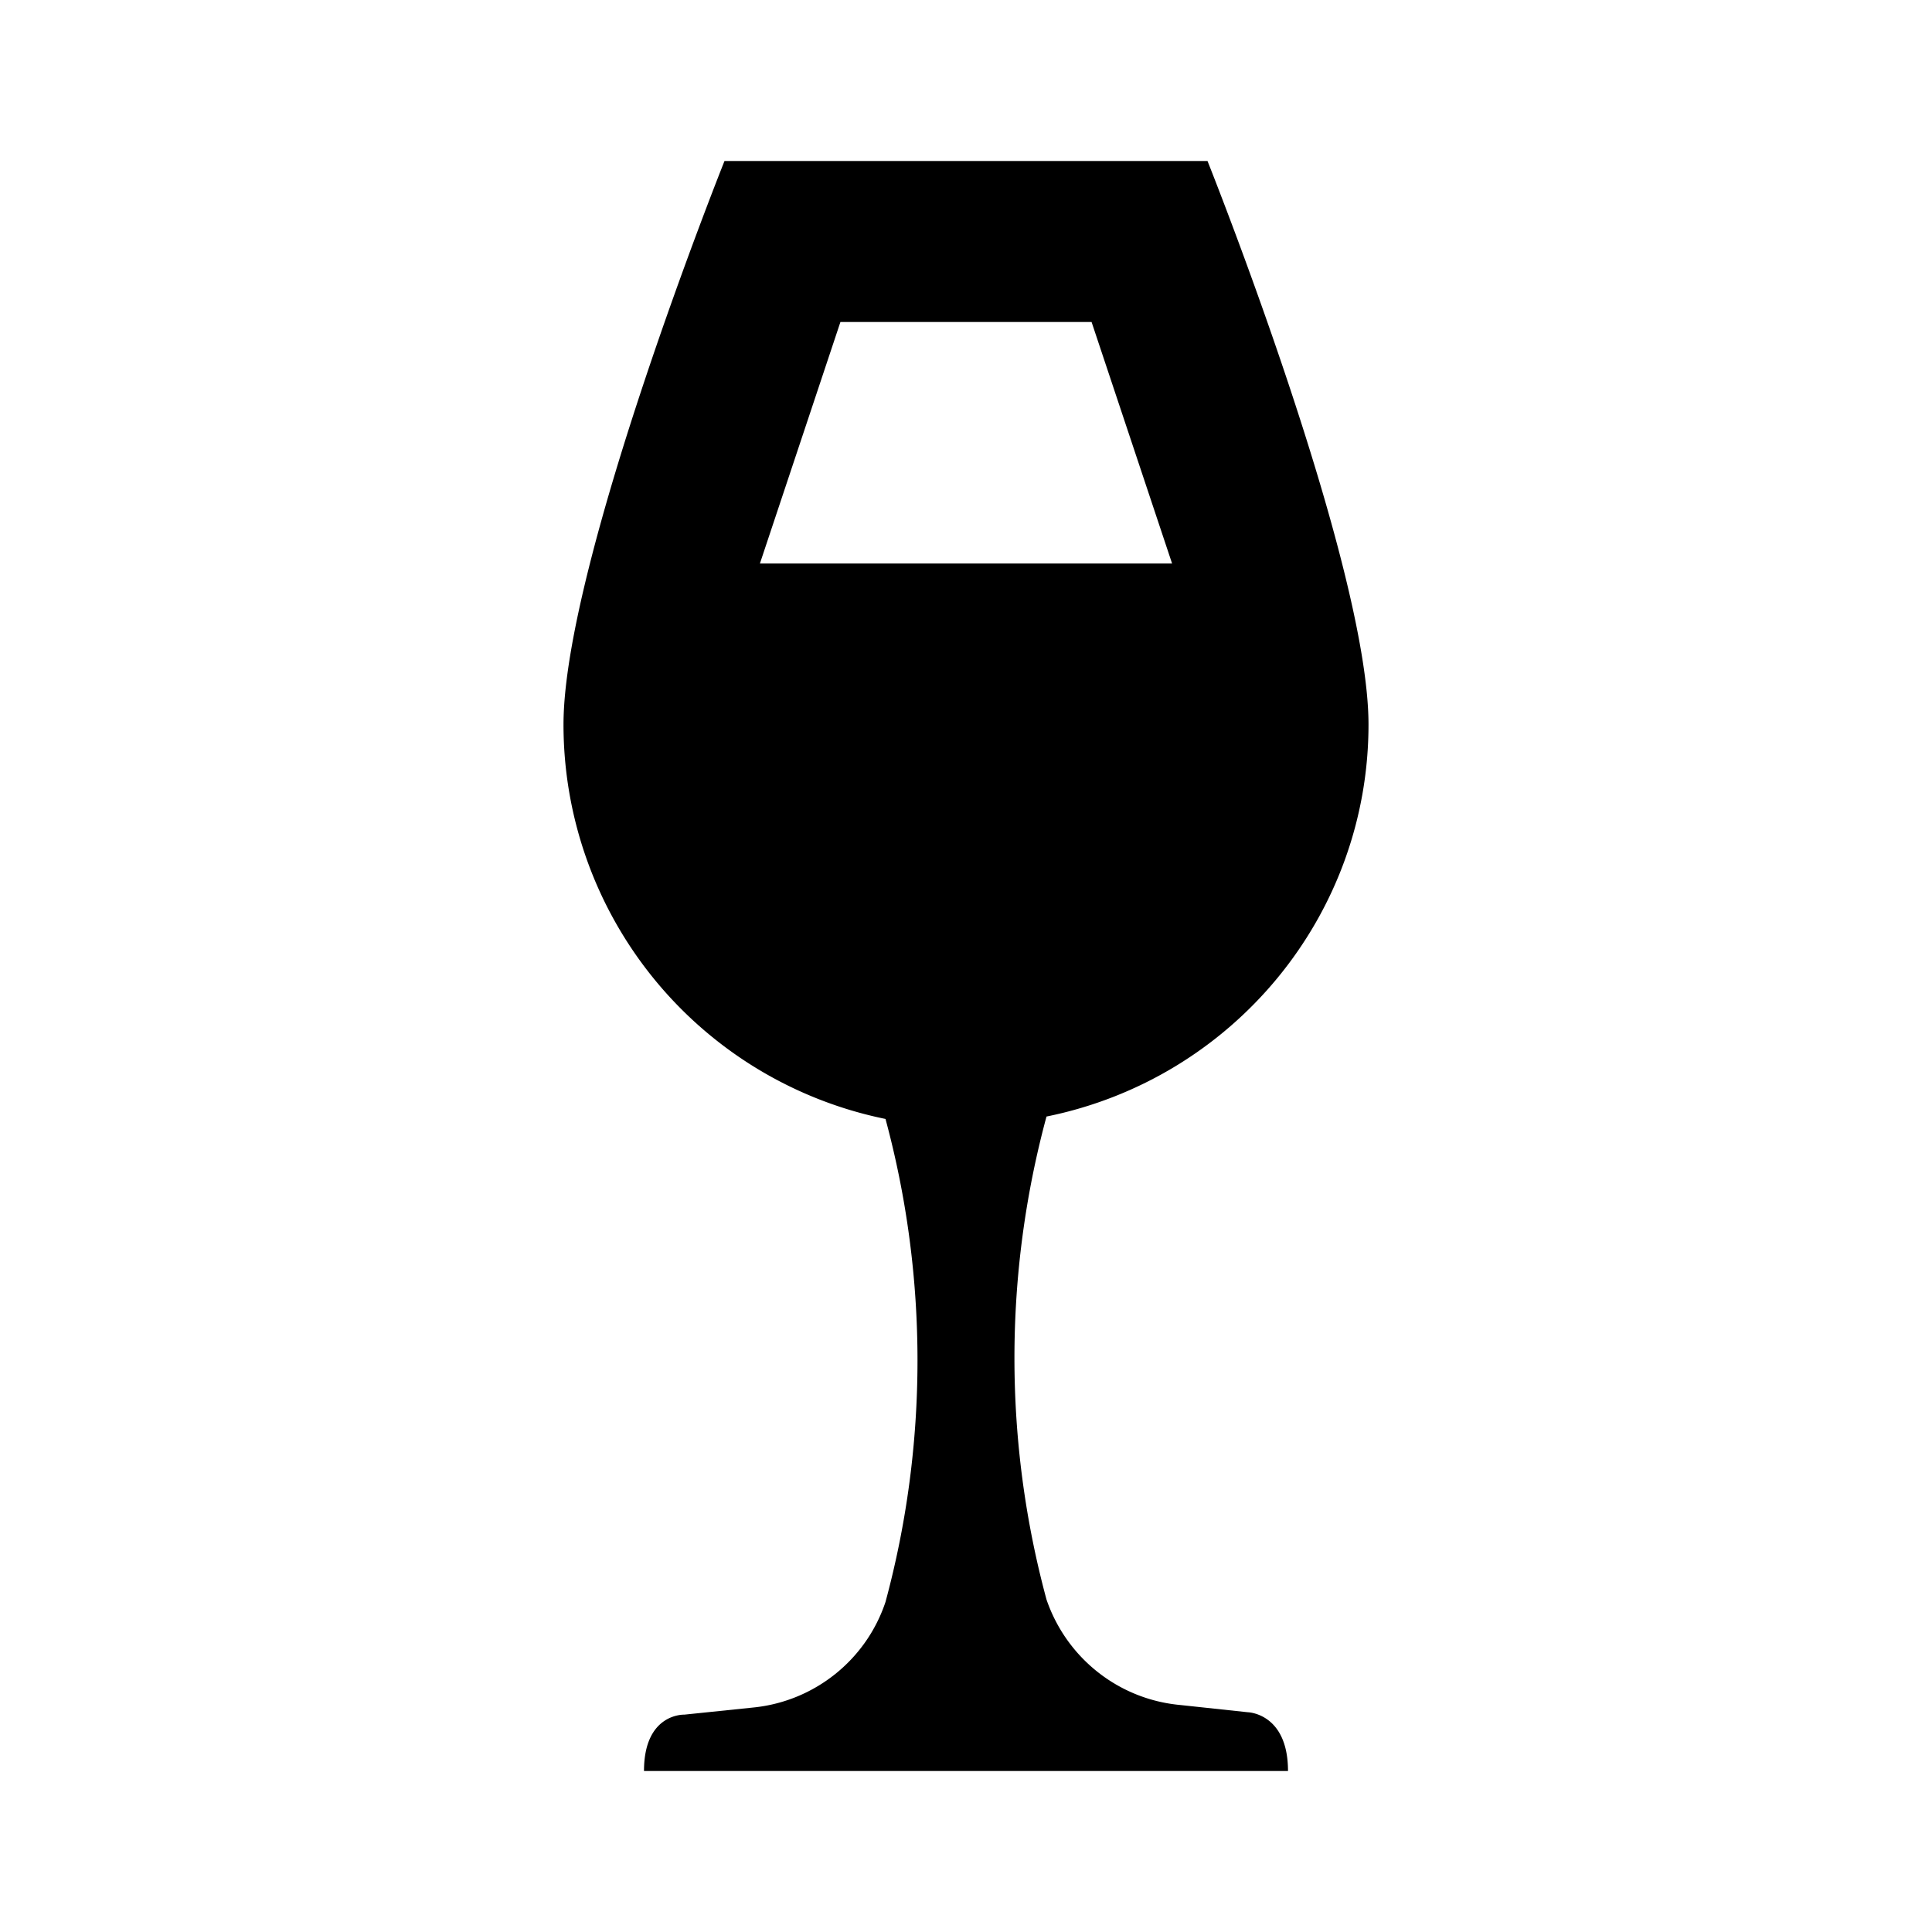
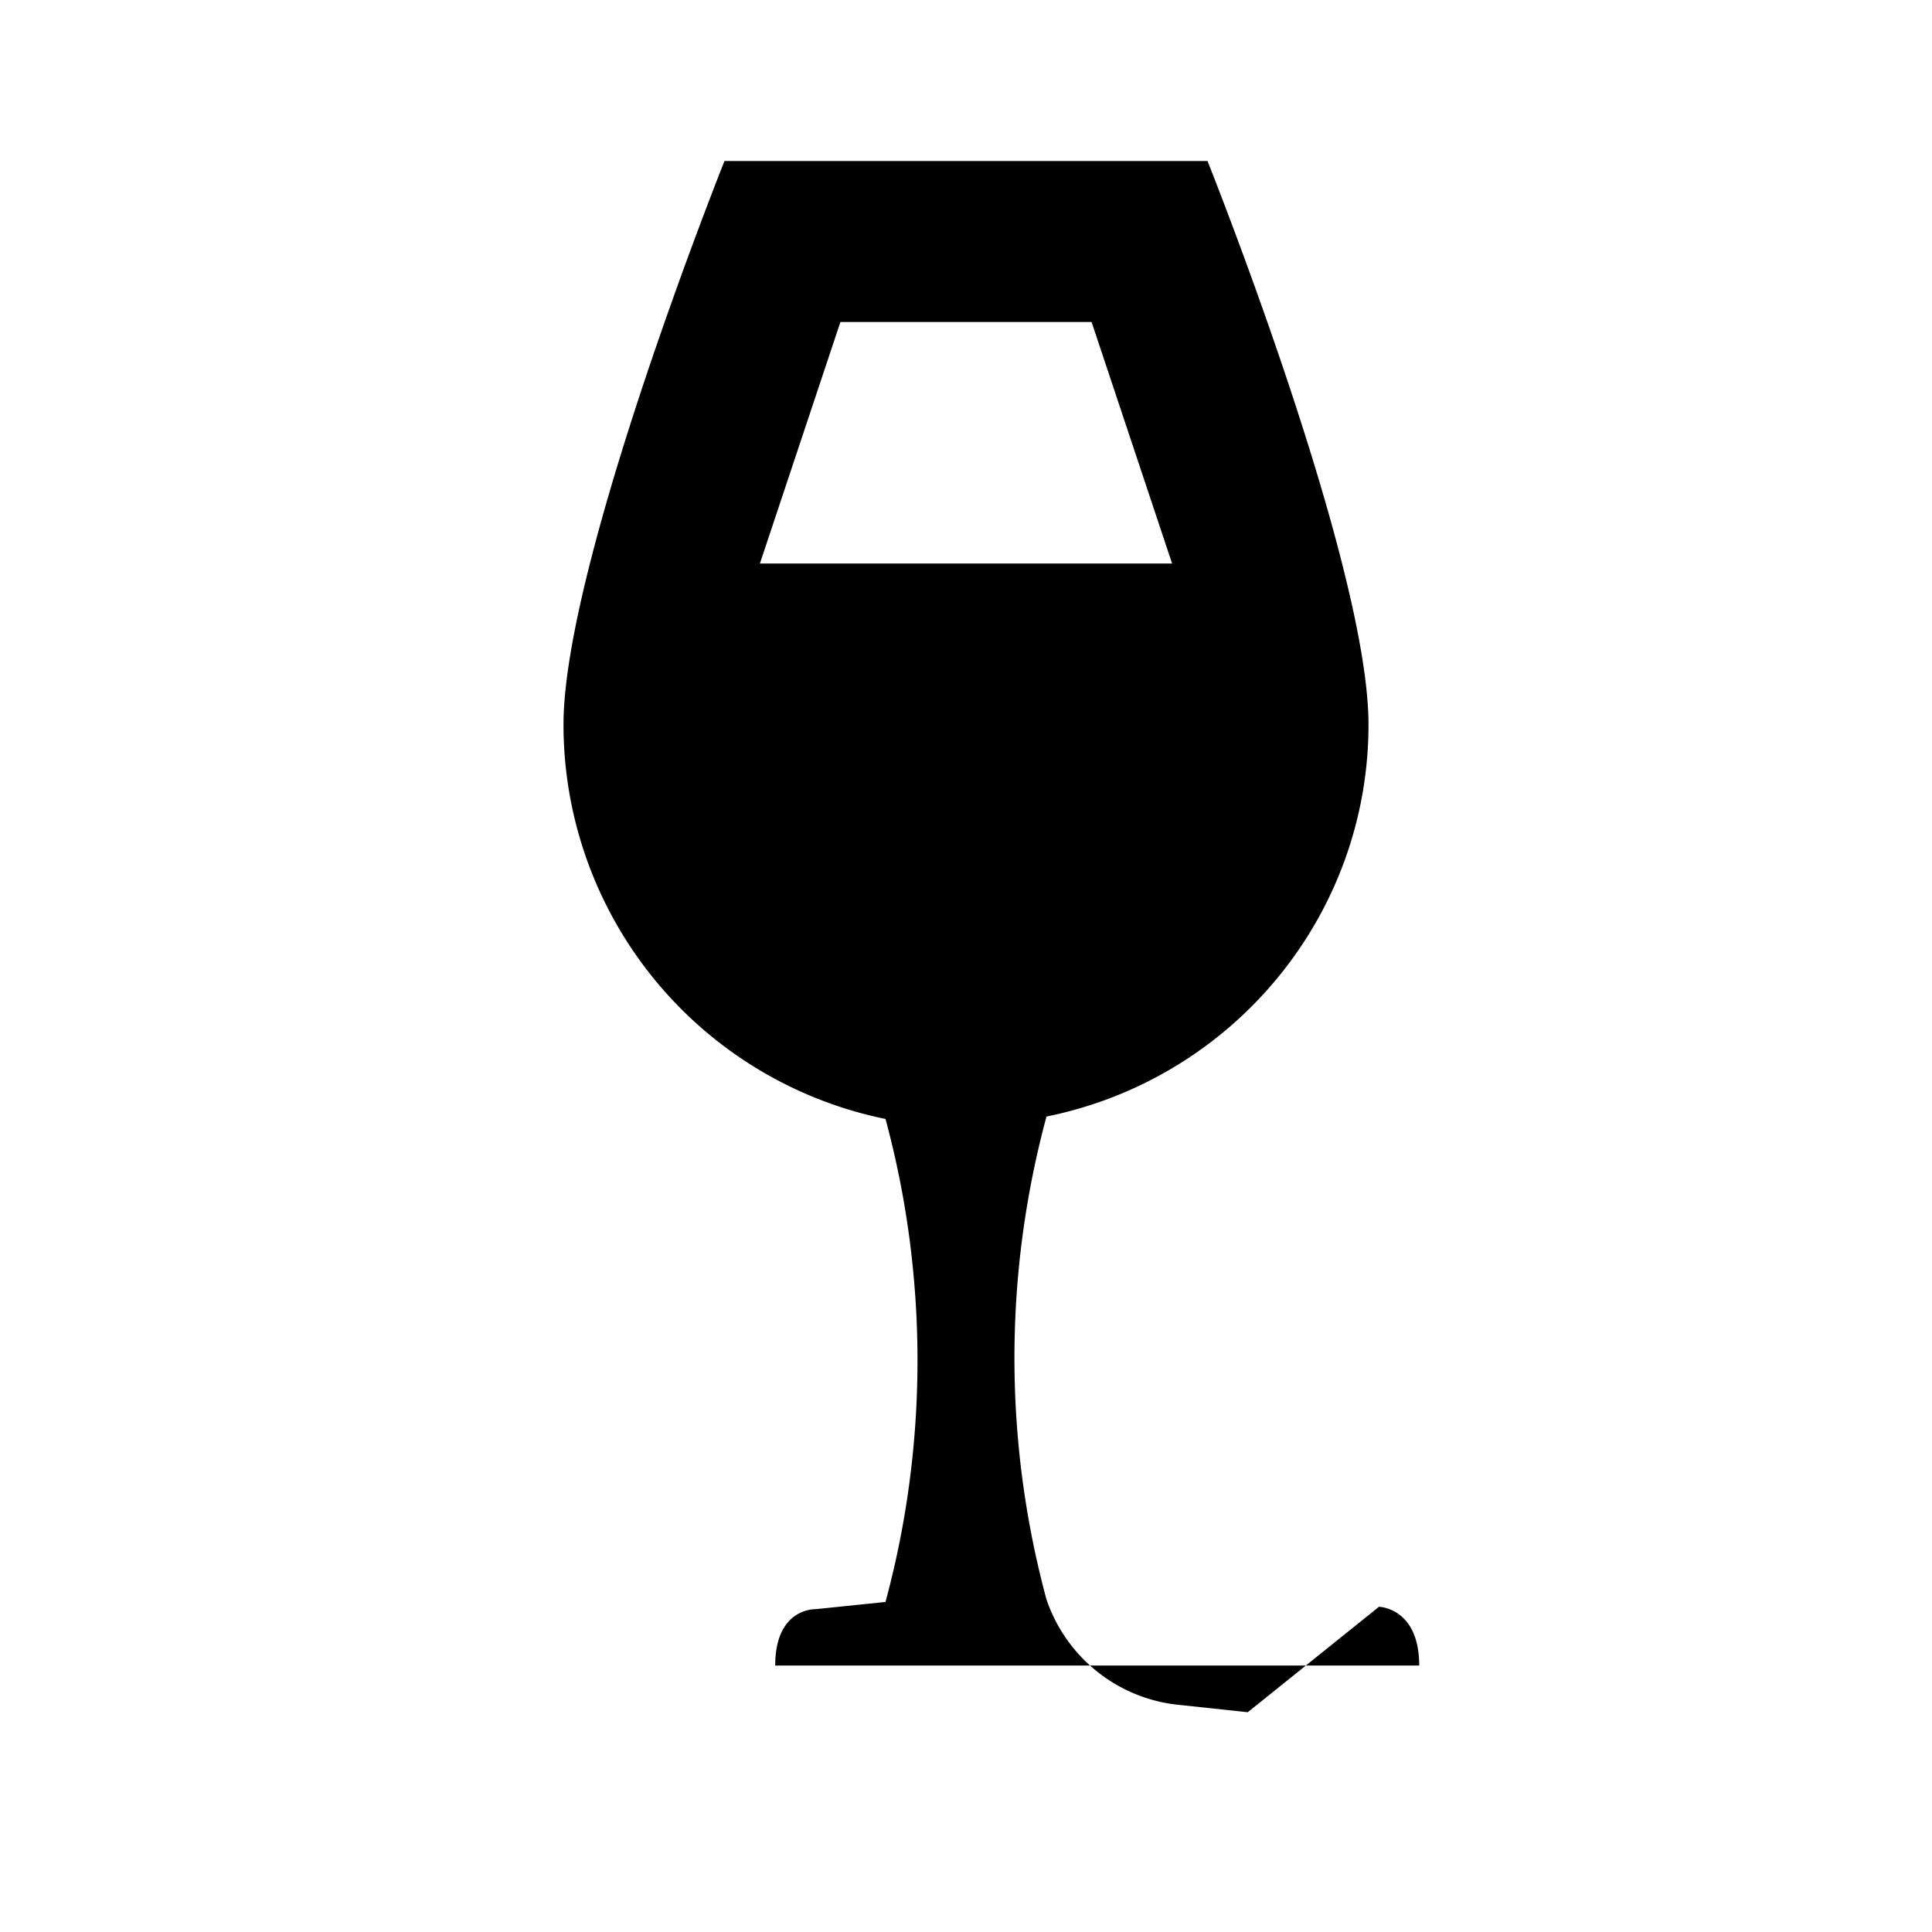
<svg xmlns="http://www.w3.org/2000/svg" width="800" height="800" viewBox="0 0 24 24">
-   <path fill="currentColor" d="m15.5 21.27l-.84-.09c-.76-.07-1.41-.58-1.66-1.31a11.5 11.5 0 0 1 0-6c2.32-.47 4-2.5 4-4.87c0-2-2-7-2-7H9S7 7 7 9a5 5 0 0 0 4 4.9c.53 1.96.53 4.04 0 6c-.24.72-.88 1.23-1.63 1.31l-.87.09s-.5-.02-.5.7h8c0-.72-.5-.73-.5-.73M9.44 7l1-3h3.12l1 3z" />
+   <path fill="currentColor" d="m15.5 21.27l-.84-.09c-.76-.07-1.41-.58-1.66-1.31a11.5 11.5 0 0 1 0-6c2.32-.47 4-2.5 4-4.87c0-2-2-7-2-7H9S7 7 7 9a5 5 0 0 0 4 4.9c.53 1.96.53 4.04 0 6l-.87.09s-.5-.02-.5.7h8c0-.72-.5-.73-.5-.73M9.44 7l1-3h3.12l1 3z" />
</svg>